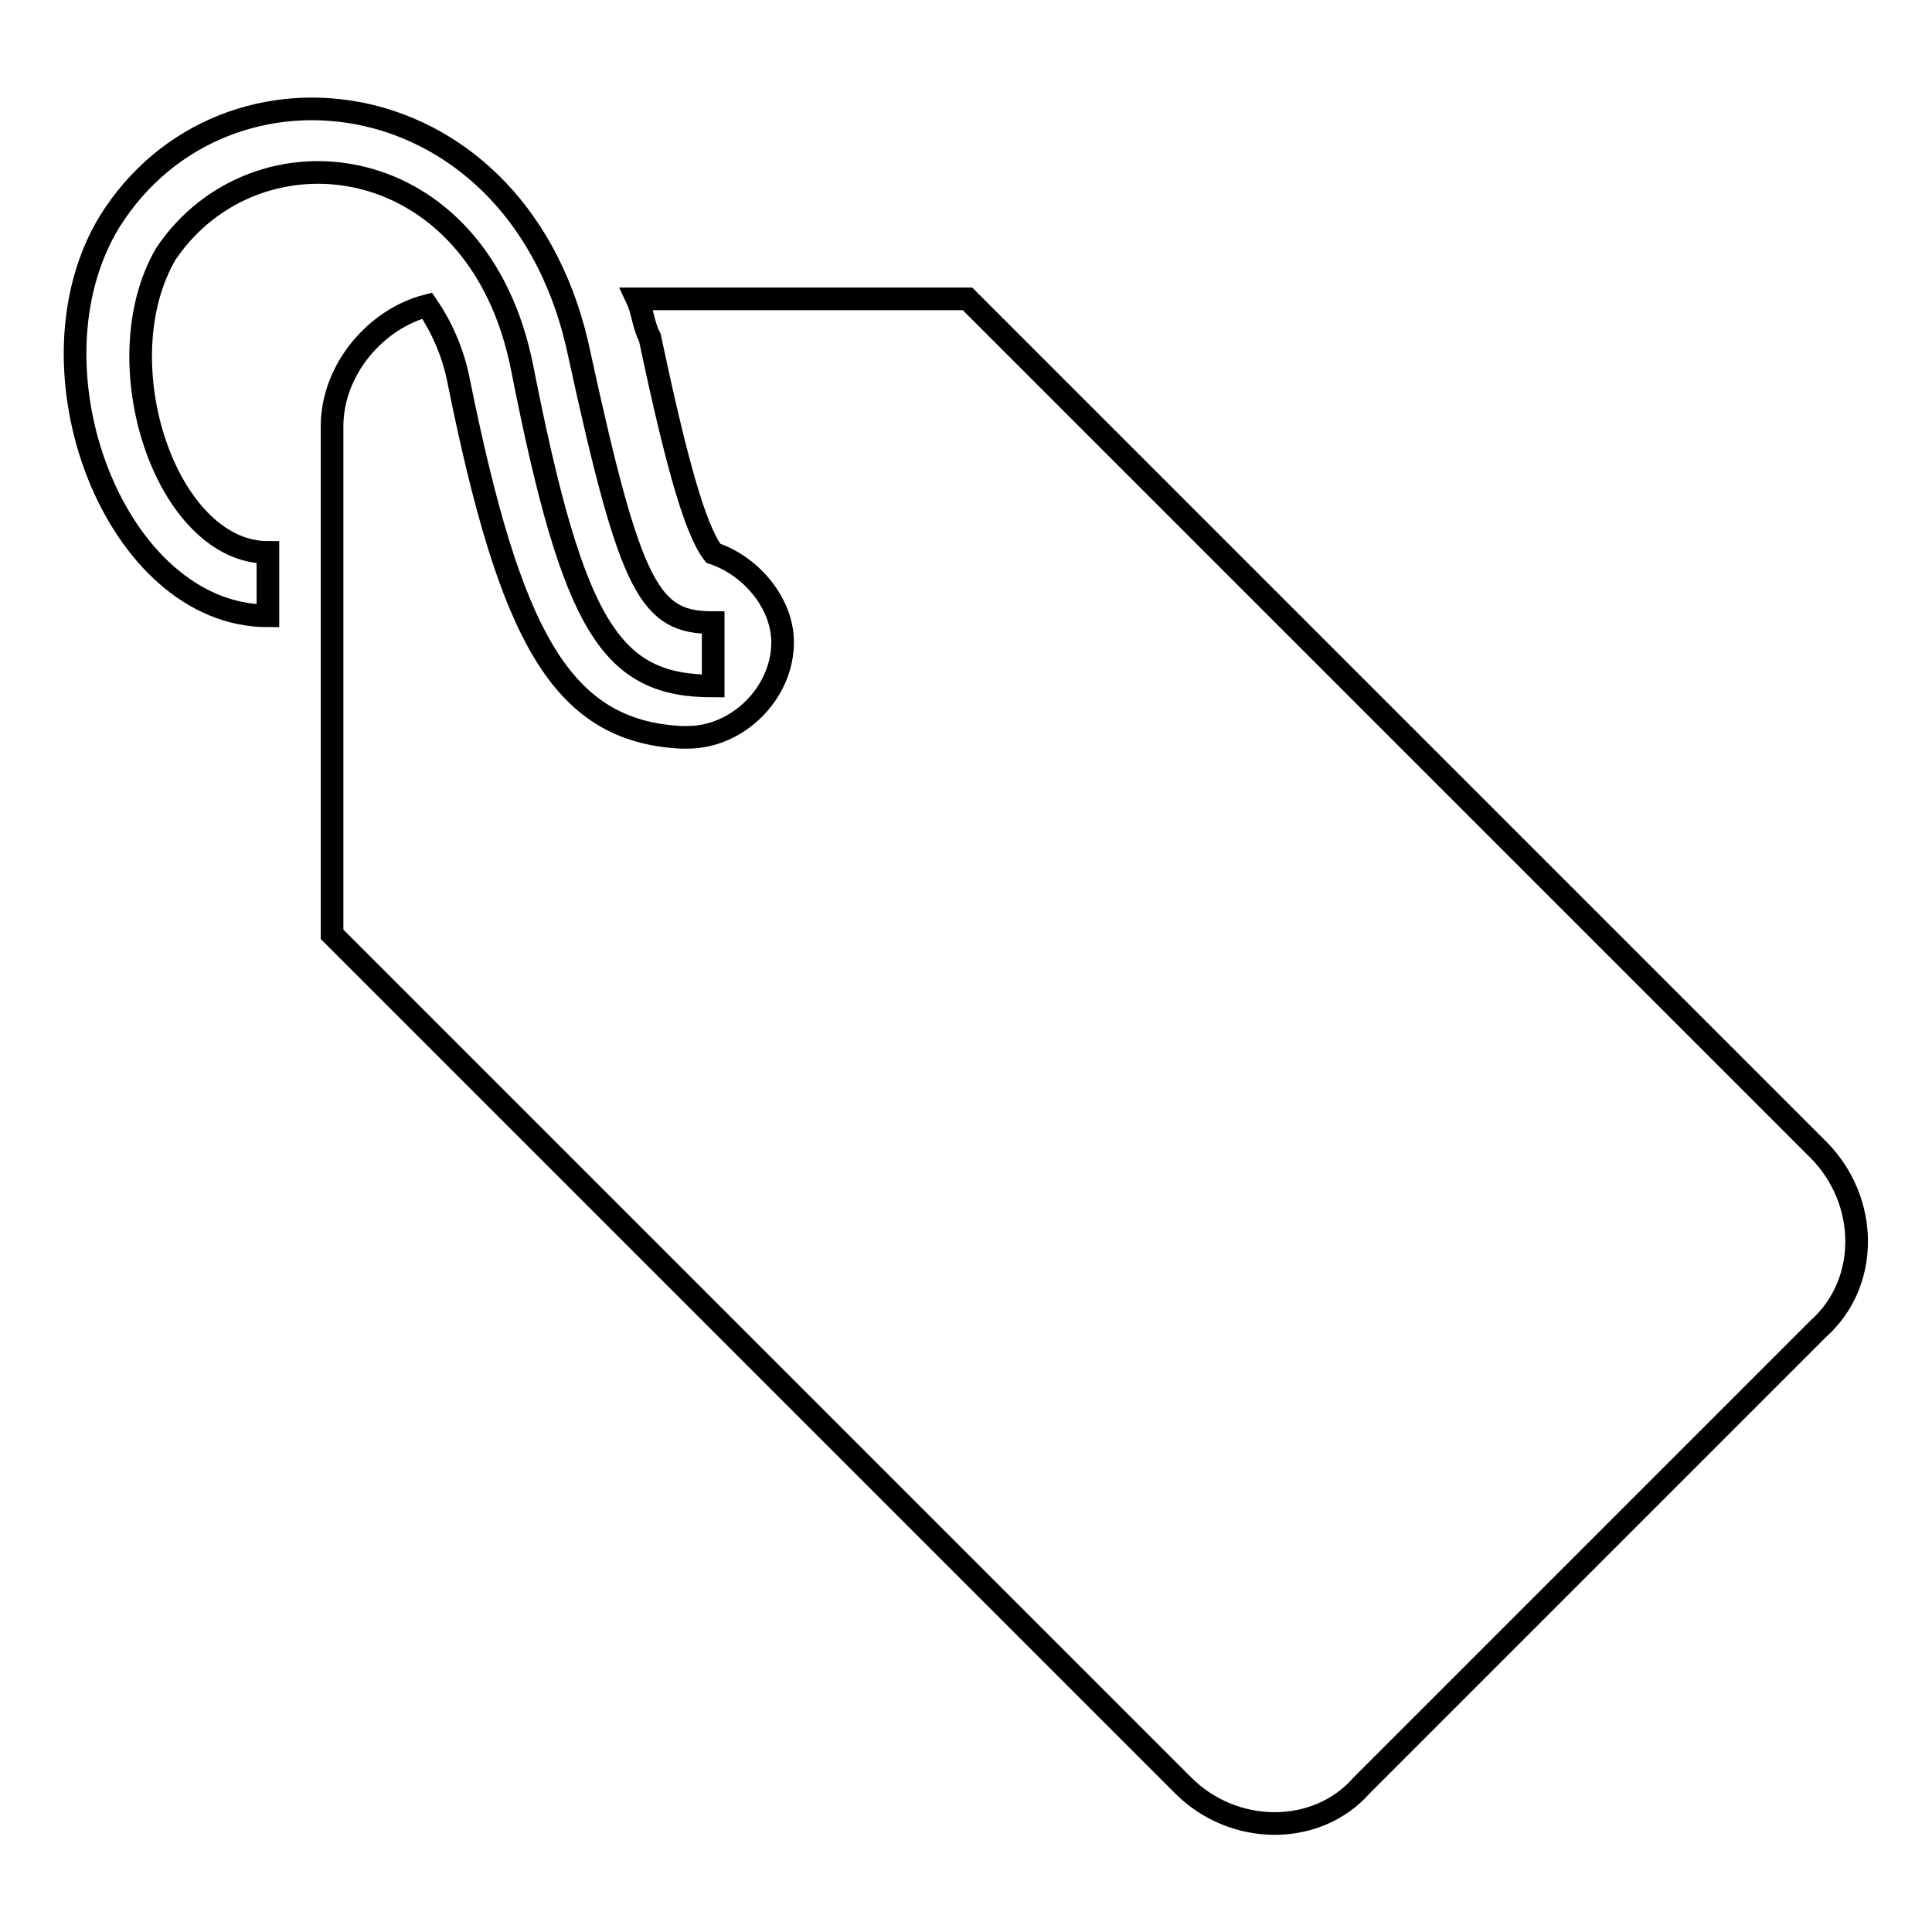
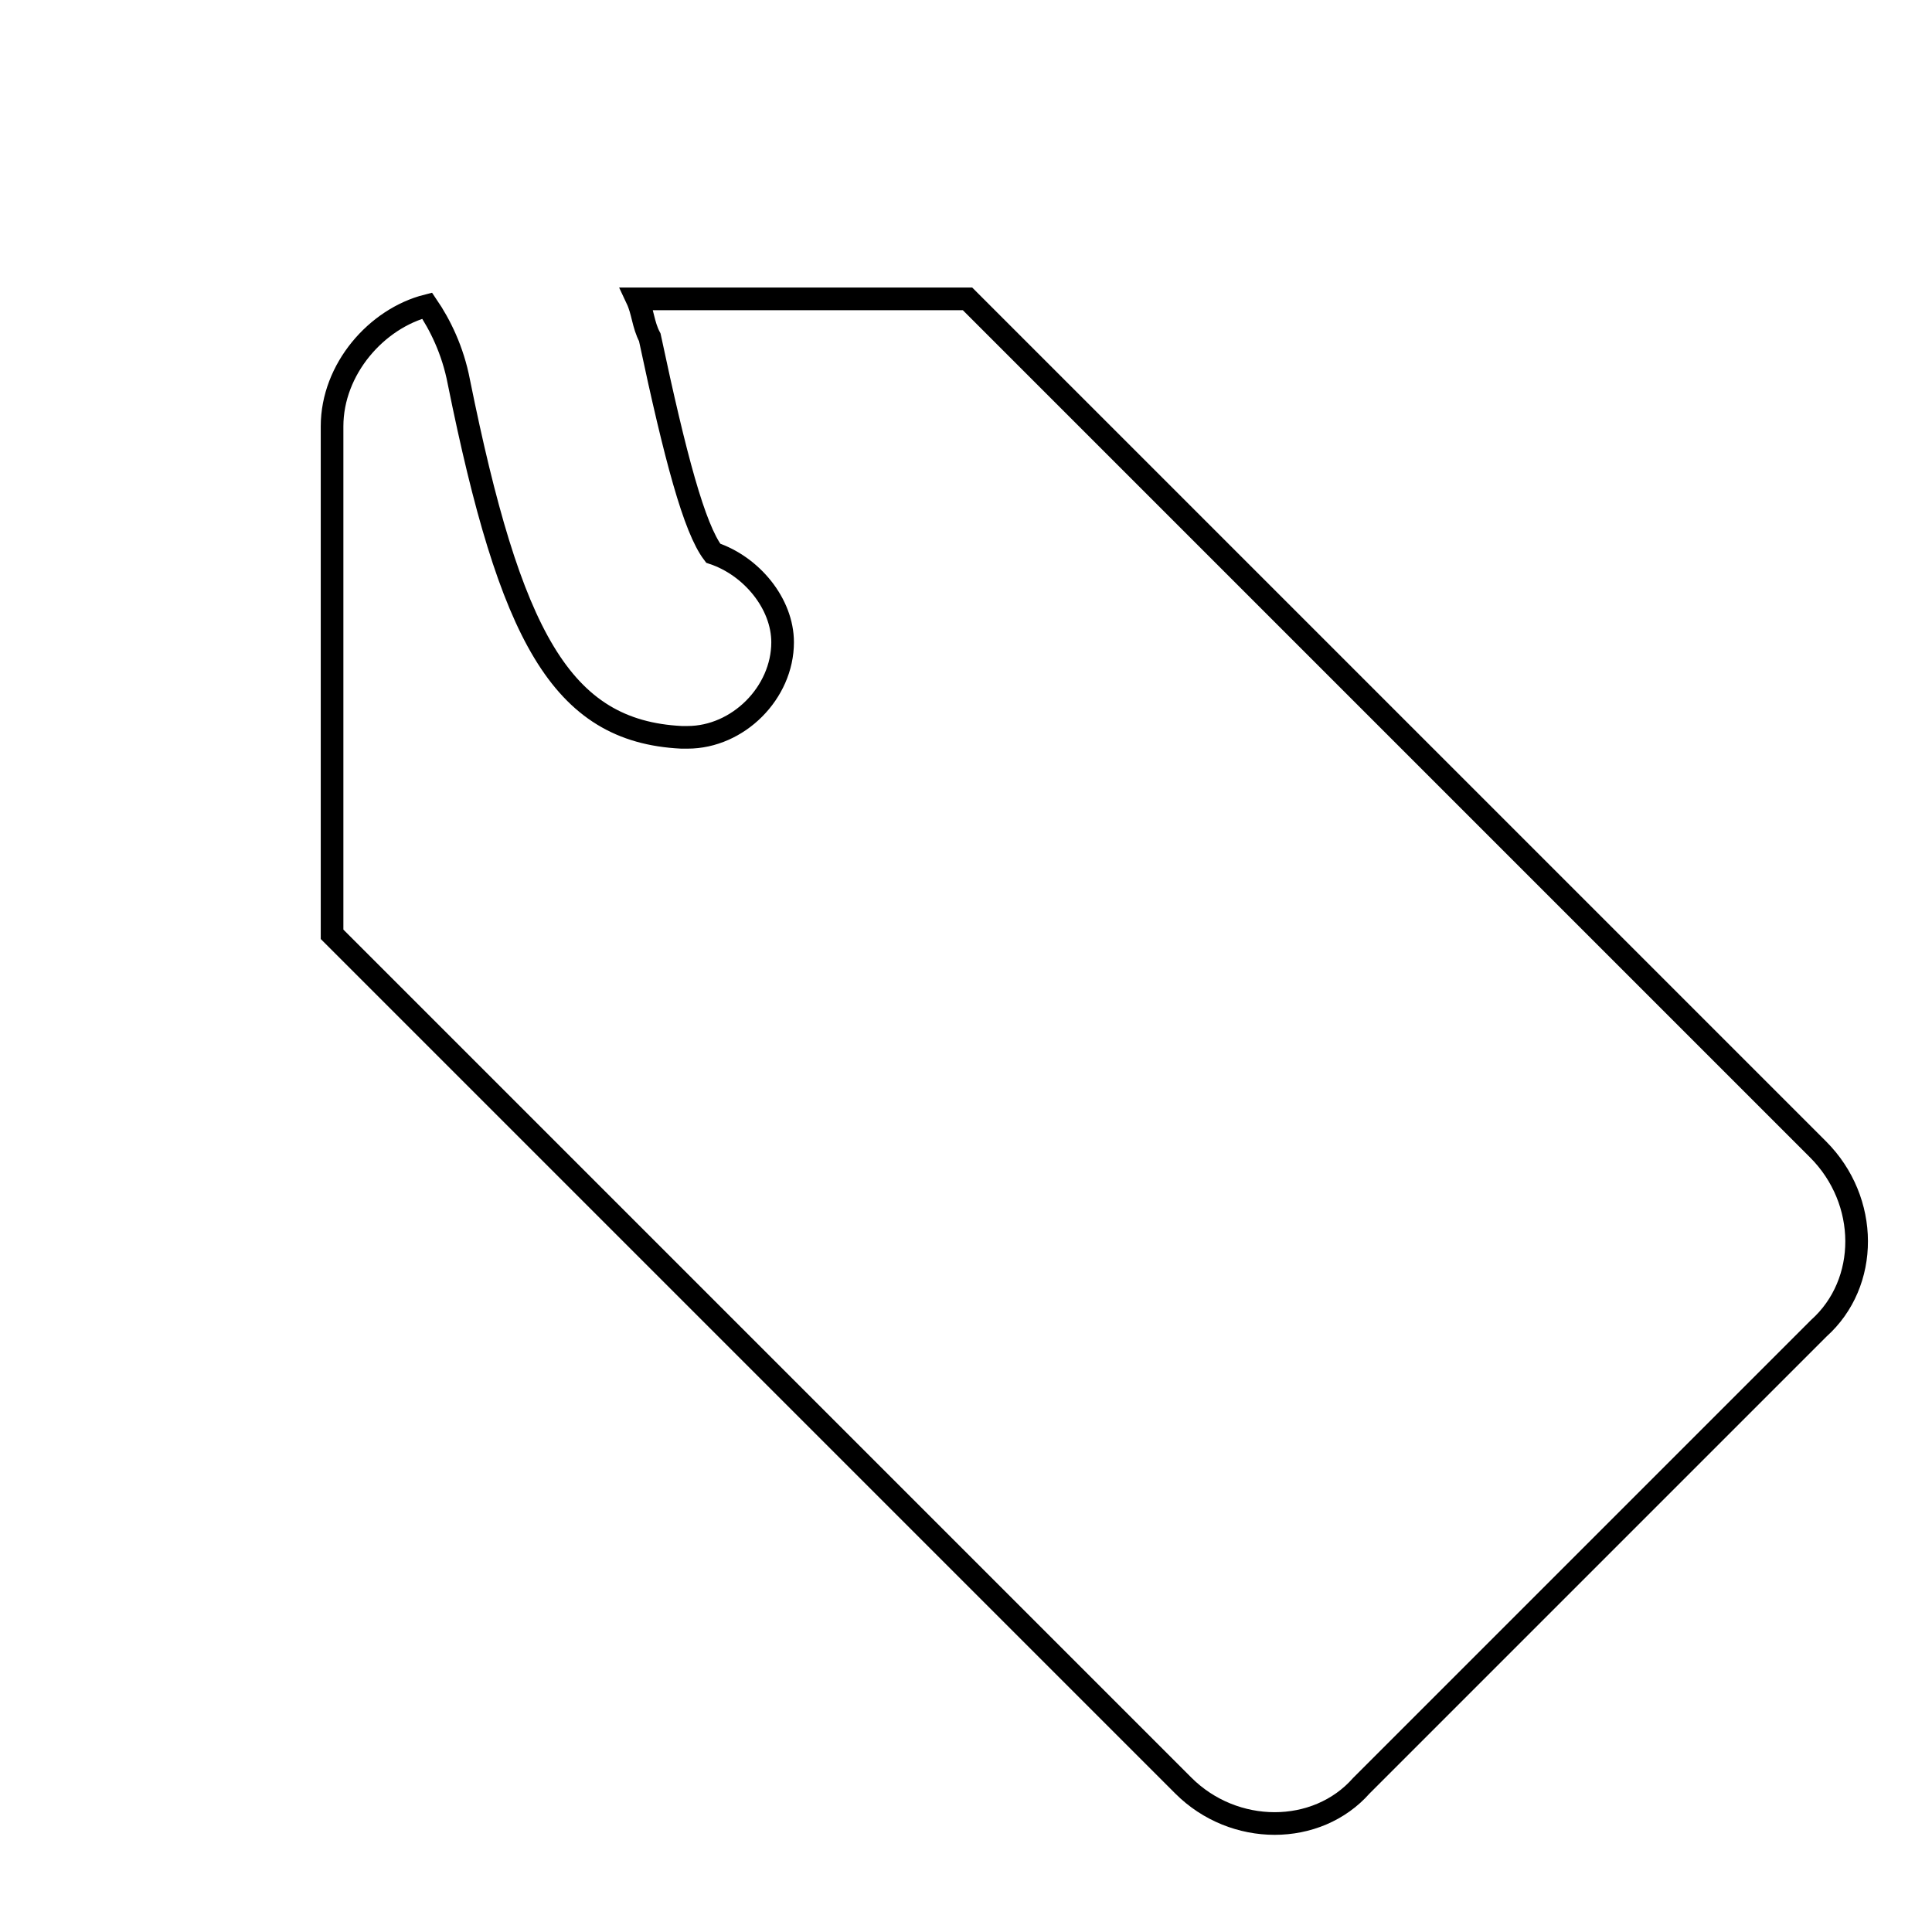
<svg xmlns="http://www.w3.org/2000/svg" version="1.1" x="0px" y="0px" viewBox="0 0 256 256" enable-background="new 0 0 256 256" xml:space="preserve">
  <g>
    <g>
      <g>
        <g>
          <path stroke-width="3" fill-opacity="0" stroke="#000000" d="M240.9,152.3L128.2,39.6H84.4c0.8,1.7,0.8,3.4,1.7,5.1c3.4,16,5.9,25.3,8.4,28.6l0,0c5.1,1.7,9.2,6.7,9.2,11.8c0,6.7-5.9,12.6-12.6,12.6c0,0,0,0-0.8,0l0,0c-16-0.8-22.7-13.5-29.5-47.1c-0.8-4.2-2.5-7.6-4.2-10.1c-6.7,1.7-12.6,8.4-12.6,16v67.3l112.8,112.8c6.7,6.7,17.7,6.7,23.6,0l60.6-60.6C247.7,170,247.7,159.1,240.9,152.3z" />
-           <path stroke-width="3" fill-opacity="0" stroke="#000000" d="M69.2,48.8C76,83.3,81,90.9,94.5,90.9v-8.4c-8.4,0-10.9-4.2-17.7-35.4C69.2,10.1,29.7,5,14.5,29.4c-11.8,19.4,0.8,52.2,21,52.2v-8.4c-13.5,0-21.9-25.3-13.5-39.6C33.9,16,63.4,19.3,69.2,48.8z" />
        </g>
      </g>
      <g />
      <g />
      <g />
      <g />
      <g />
      <g />
      <g />
      <g />
      <g />
      <g />
      <g />
      <g />
      <g />
      <g />
      <g />
    </g>
  </g>
</svg>